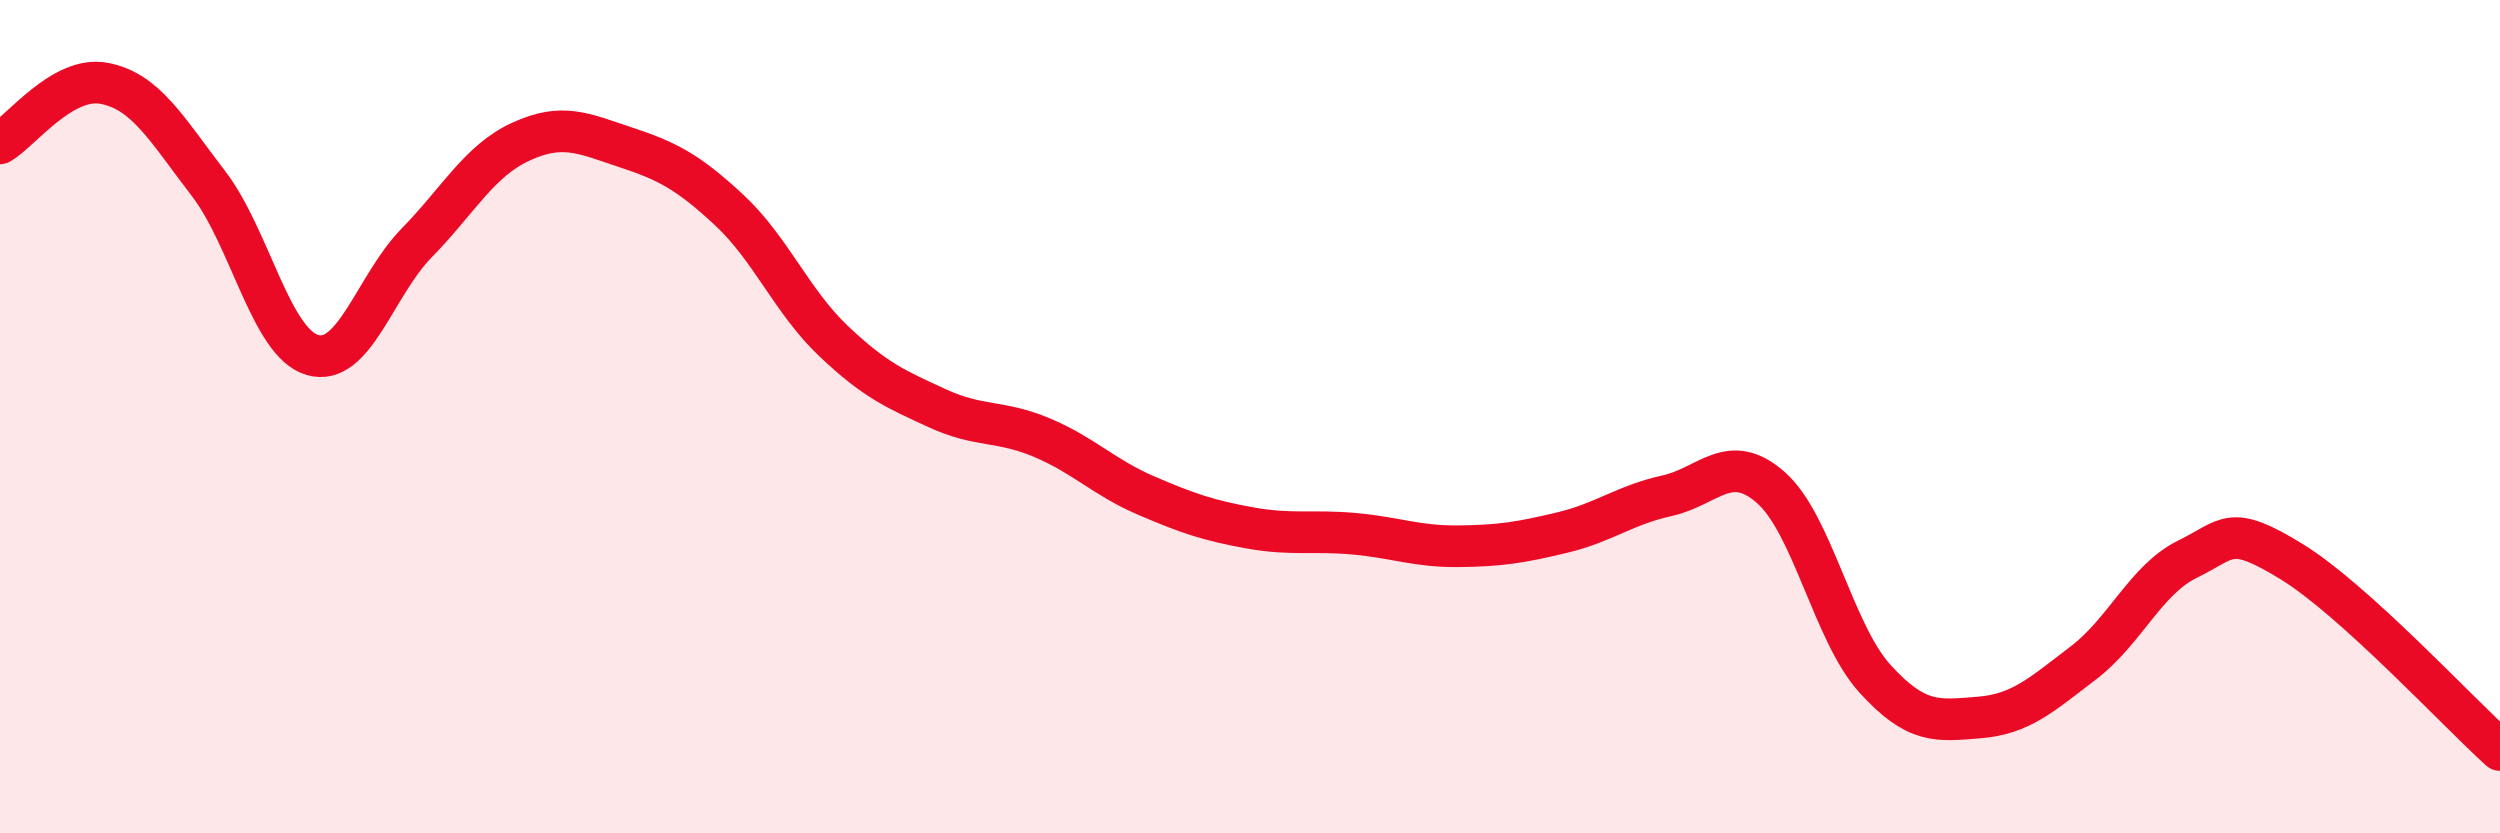
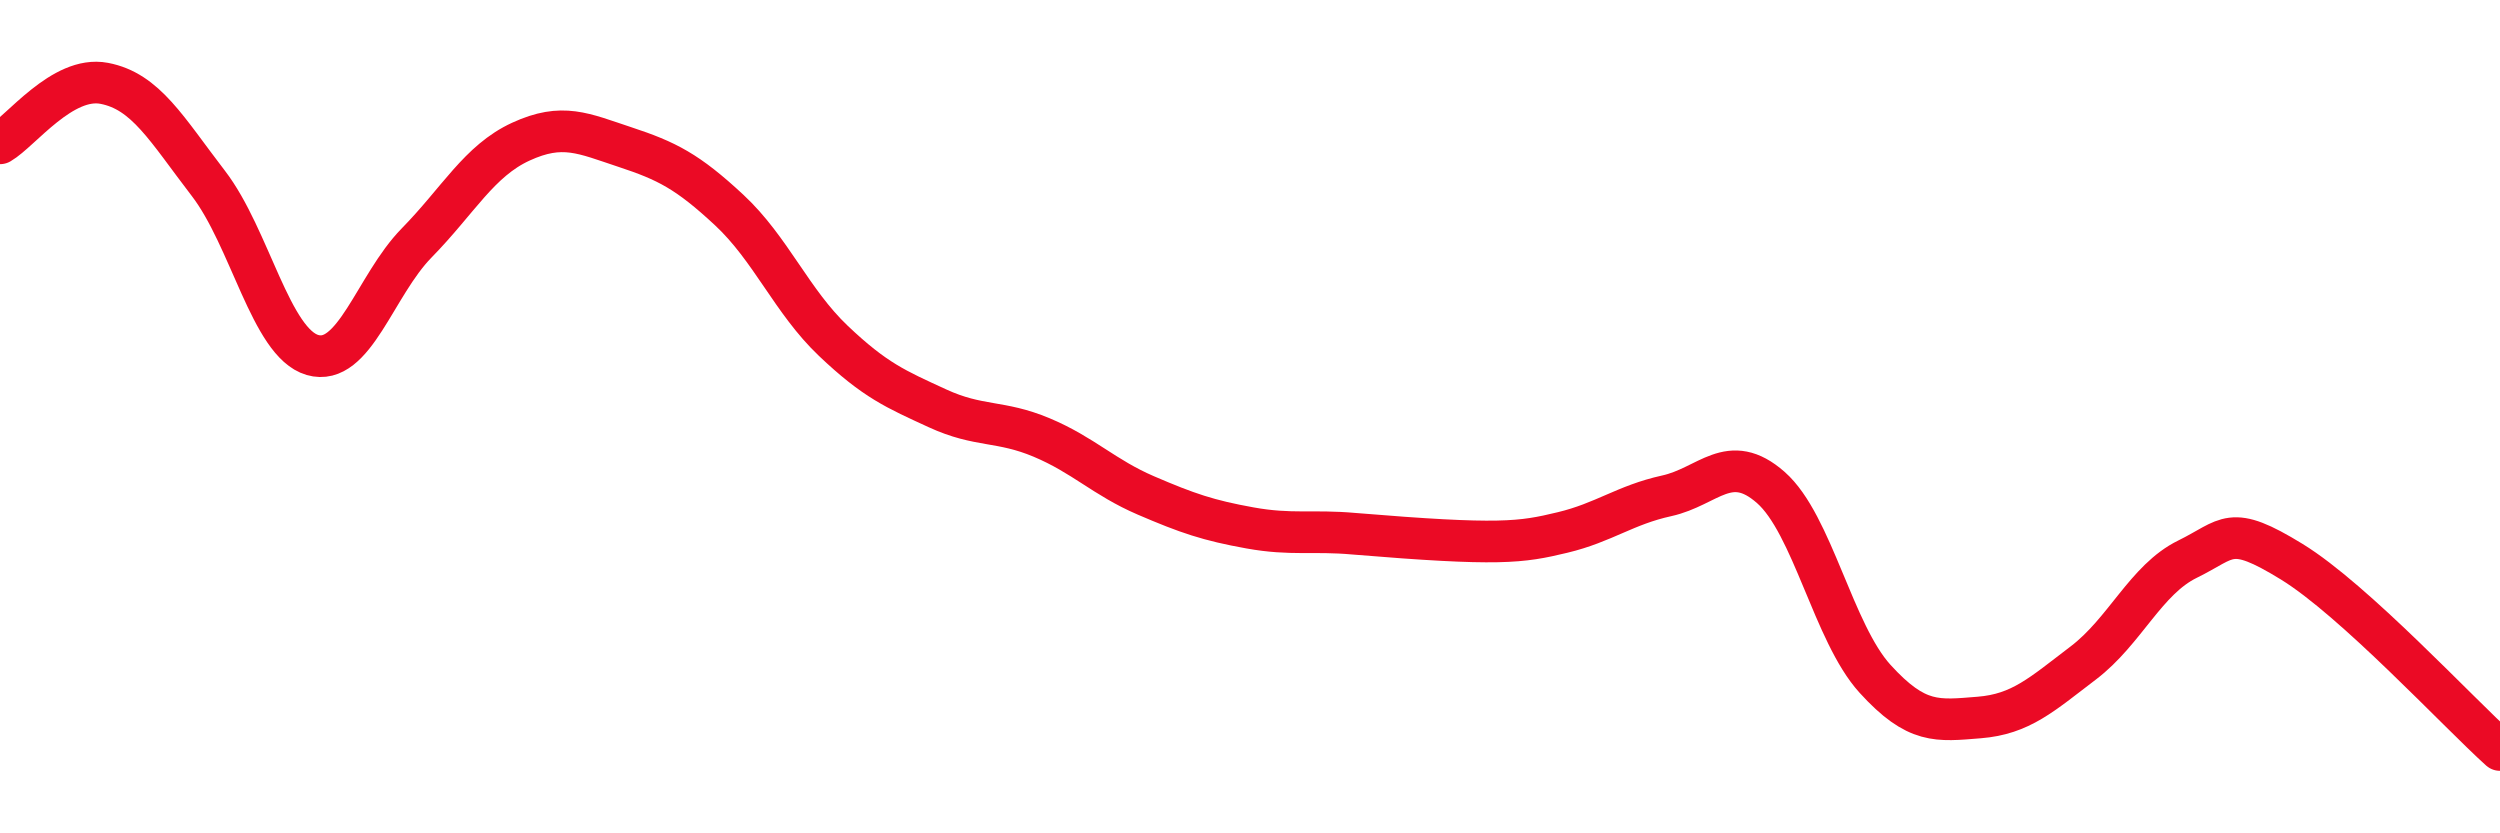
<svg xmlns="http://www.w3.org/2000/svg" width="60" height="20" viewBox="0 0 60 20">
-   <path d="M 0,3.44 C 0.5,3.15 1.5,1.81 2.5,2 C 3.5,2.19 4,3.1 5,4.4 C 6,5.7 6.5,8.23 7.5,8.52 C 8.5,8.81 9,6.85 10,5.83 C 11,4.81 11.5,3.86 12.5,3.4 C 13.5,2.94 14,3.2 15,3.53 C 16,3.86 16.5,4.11 17.5,5.04 C 18.5,5.97 19,7.23 20,8.18 C 21,9.13 21.5,9.34 22.5,9.8 C 23.5,10.26 24,10.08 25,10.5 C 26,10.92 26.5,11.46 27.5,11.89 C 28.5,12.32 29,12.49 30,12.67 C 31,12.85 31.5,12.72 32.5,12.81 C 33.5,12.9 34,13.12 35,13.11 C 36,13.1 36.5,13.02 37.5,12.78 C 38.5,12.54 39,12.12 40,11.9 C 41,11.68 41.5,10.82 42.5,11.7 C 43.5,12.58 44,15.19 45,16.29 C 46,17.39 46.5,17.3 47.5,17.22 C 48.5,17.14 49,16.67 50,15.91 C 51,15.15 51.5,13.91 52.5,13.42 C 53.5,12.93 53.5,12.56 55,13.48 C 56.5,14.4 59,17.1 60,18L60 20L0 20Z" fill="#EB0A25" opacity="0.1" stroke-linecap="round" stroke-linejoin="round" />
-   <path d="M 0,3.44 C 0.5,3.15 1.5,1.81 2.5,2 C 3.5,2.19 4,3.1 5,4.4 C 6,5.7 6.5,8.23 7.5,8.52 C 8.5,8.81 9,6.85 10,5.83 C 11,4.81 11.5,3.86 12.5,3.4 C 13.5,2.94 14,3.2 15,3.53 C 16,3.86 16.5,4.11 17.5,5.04 C 18.5,5.97 19,7.23 20,8.18 C 21,9.13 21.5,9.34 22.5,9.8 C 23.5,10.26 24,10.08 25,10.5 C 26,10.92 26.5,11.46 27.5,11.89 C 28.5,12.32 29,12.49 30,12.67 C 31,12.85 31.5,12.72 32.5,12.81 C 33.5,12.9 34,13.12 35,13.11 C 36,13.1 36.5,13.02 37.5,12.78 C 38.5,12.54 39,12.12 40,11.9 C 41,11.68 41.5,10.82 42.5,11.7 C 43.5,12.58 44,15.19 45,16.29 C 46,17.39 46.5,17.3 47.5,17.22 C 48.5,17.14 49,16.67 50,15.91 C 51,15.15 51.5,13.91 52.5,13.42 C 53.5,12.93 53.5,12.56 55,13.48 C 56.5,14.4 59,17.1 60,18" stroke="#EB0A25" stroke-width="1" fill="none" stroke-linecap="round" stroke-linejoin="round" />
+   <path d="M 0,3.44 C 0.5,3.15 1.5,1.81 2.5,2 C 3.5,2.19 4,3.1 5,4.4 C 6,5.7 6.5,8.23 7.5,8.52 C 8.5,8.81 9,6.85 10,5.83 C 11,4.81 11.5,3.86 12.5,3.4 C 13.5,2.94 14,3.2 15,3.53 C 16,3.86 16.5,4.11 17.5,5.04 C 18.5,5.97 19,7.23 20,8.18 C 21,9.13 21.5,9.34 22.5,9.8 C 23.5,10.26 24,10.08 25,10.5 C 26,10.92 26.5,11.46 27.5,11.89 C 28.5,12.32 29,12.49 30,12.67 C 31,12.85 31.5,12.72 32.5,12.81 C 36,13.1 36.5,13.02 37.5,12.78 C 38.5,12.54 39,12.12 40,11.9 C 41,11.68 41.5,10.82 42.5,11.7 C 43.5,12.58 44,15.19 45,16.29 C 46,17.39 46.5,17.3 47.5,17.22 C 48.5,17.14 49,16.67 50,15.91 C 51,15.15 51.5,13.91 52.5,13.42 C 53.5,12.93 53.5,12.56 55,13.48 C 56.5,14.4 59,17.1 60,18" stroke="#EB0A25" stroke-width="1" fill="none" stroke-linecap="round" stroke-linejoin="round" />
</svg>